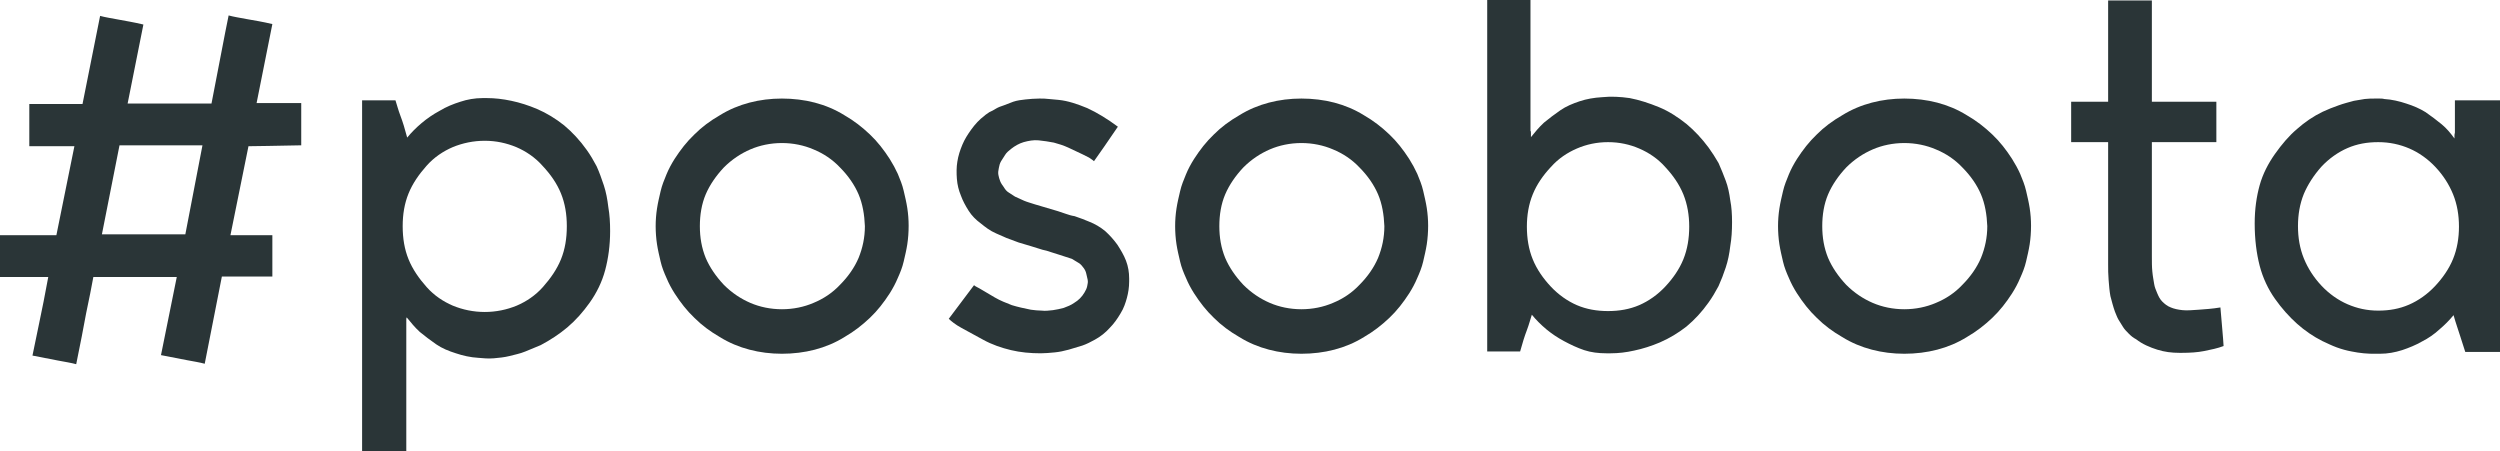
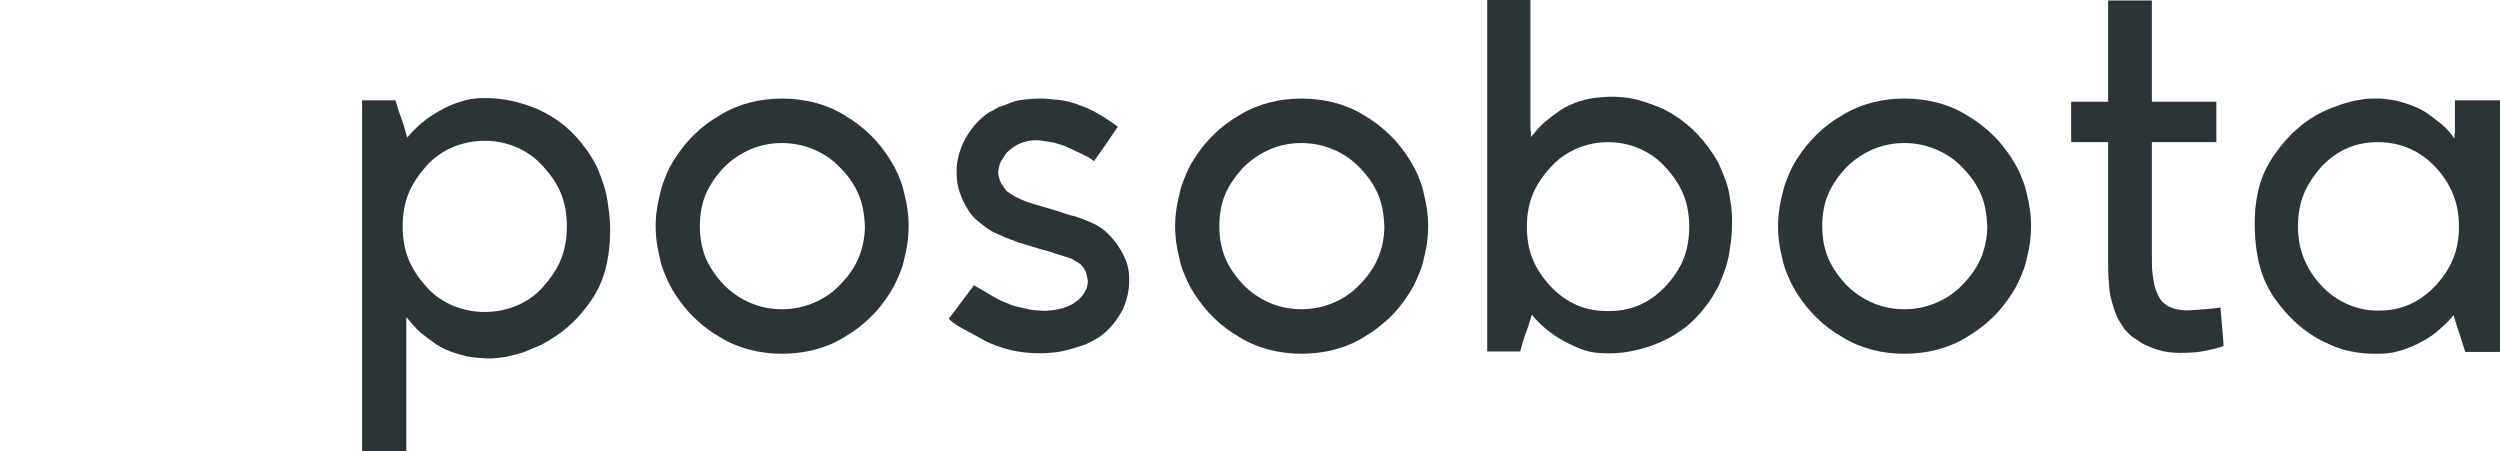
<svg xmlns="http://www.w3.org/2000/svg" width="162px" height="29.25px" viewBox="0 0 162 29.25" version="1.1">
  <title>posobota-logo</title>
  <g id="Page-1" stroke="none" stroke-width="1" fill="none" fill-rule="evenodd">
    <g id="posobota-logo" fill="#2A3537" fill-rule="nonzero">
-       <path d="M12.01,15.184 L6.604,15.184 L7.744,9.416 L13.12,9.416 L12.01,15.184 Z M19.52,9.416 L19.52,6.68 L16.627,6.68 L17.649,1.56 C17.036,1.412 16.48,1.324 15.984,1.236 C15.516,1.148 15.136,1.089 14.815,1 C14.552,2.266 14.201,4.179 13.705,6.709 L8.27,6.709 L9.292,1.589 C8.679,1.442 8.123,1.354 7.656,1.265 C7.188,1.177 6.808,1.118 6.487,1.03 L5.347,6.739 L1.899,6.739 L1.899,9.475 L4.821,9.475 L3.653,15.243 L0,15.243 L0,16.597 L0,17.95 L3.127,17.95 C2.922,19.098 2.718,20.069 2.542,20.922 L2.104,23.041 L3.769,23.365 C4.237,23.453 4.617,23.512 4.938,23.6 C5.201,22.335 5.406,21.246 5.581,20.304 C5.786,19.363 5.932,18.568 6.049,17.95 L11.455,17.95 L10.432,23.012 L12.097,23.335 C12.565,23.424 12.945,23.482 13.266,23.571 L14.377,17.921 L17.649,17.921 L17.649,15.243 L14.932,15.243 L16.101,9.475 C16.656,9.475 17.795,9.446 19.52,9.416 Z" id="Shape" />
      <path d="M31.412,9.122 C32.143,9.122 32.815,9.269 33.458,9.534 C34.071,9.799 34.656,10.182 35.153,10.741 C35.679,11.3 36.088,11.888 36.351,12.536 C36.614,13.183 36.73,13.889 36.73,14.654 C36.73,15.449 36.614,16.155 36.351,16.803 C36.088,17.45 35.679,18.038 35.182,18.598 C34.685,19.157 34.101,19.539 33.487,19.804 C32.844,20.069 32.143,20.216 31.412,20.216 C30.682,20.216 29.98,20.069 29.338,19.804 C28.724,19.539 28.14,19.157 27.643,18.598 C27.146,18.038 26.737,17.45 26.474,16.803 C26.211,16.155 26.094,15.449 26.094,14.654 C26.094,13.889 26.211,13.183 26.474,12.536 C26.737,11.888 27.146,11.3 27.643,10.741 C28.14,10.182 28.724,9.799 29.338,9.534 C29.98,9.269 30.682,9.122 31.412,9.122 Z M31.003,23.188 C31.325,23.218 31.646,23.247 31.997,23.218 C32.318,23.188 32.669,23.159 33.02,23.07 C33.341,22.982 33.692,22.923 34.042,22.776 L35.036,22.364 C35.649,22.04 36.234,21.658 36.76,21.217 C37.315,20.746 37.782,20.216 38.221,19.598 C38.659,18.98 39.01,18.274 39.214,17.509 C39.419,16.744 39.536,15.89 39.536,14.978 C39.536,14.419 39.506,13.919 39.419,13.418 C39.36,12.918 39.273,12.447 39.127,12.006 C38.98,11.565 38.834,11.153 38.659,10.77 C38.455,10.388 38.25,10.034 38.016,9.711 C37.578,9.093 37.081,8.563 36.555,8.122 C36,7.68 35.416,7.327 34.802,7.062 C34.247,6.827 33.692,6.65 33.136,6.533 C32.581,6.415 32.055,6.356 31.558,6.356 L31.266,6.356 C30.77,6.356 30.273,6.444 29.834,6.592 C29.367,6.739 28.929,6.915 28.49,7.18 C28.052,7.415 27.672,7.68 27.321,7.975 C26.971,8.269 26.649,8.593 26.386,8.916 C26.24,8.357 26.094,7.886 25.948,7.504 C25.802,7.121 25.714,6.768 25.627,6.503 L23.464,6.503 L23.464,17.862 L23.464,29.25 L26.328,29.25 L26.328,20.952 L26.328,20.716 C26.328,20.657 26.328,20.599 26.357,20.569 C26.62,20.893 26.883,21.217 27.205,21.511 C27.526,21.776 27.877,22.04 28.256,22.305 C28.636,22.57 29.075,22.747 29.542,22.894 C29.98,23.041 30.477,23.159 31.003,23.188 Z" id="Shape" />
      <path d="M56.045,14.654 C56.045,15.39 55.899,16.067 55.636,16.714 C55.373,17.332 54.964,17.921 54.438,18.45 C53.942,18.98 53.357,19.363 52.714,19.628 C52.101,19.892 51.399,20.039 50.669,20.039 C49.938,20.039 49.237,19.892 48.623,19.628 C48.01,19.363 47.425,18.98 46.899,18.45 C46.403,17.921 45.994,17.332 45.73,16.714 C45.468,16.067 45.351,15.39 45.351,14.654 C45.351,13.919 45.468,13.213 45.73,12.595 C45.994,11.977 46.403,11.388 46.899,10.858 C47.425,10.329 48.01,9.946 48.623,9.681 C49.237,9.416 49.938,9.269 50.669,9.269 C51.399,9.269 52.101,9.416 52.714,9.681 C53.357,9.946 53.942,10.329 54.438,10.858 C54.964,11.388 55.373,11.977 55.636,12.595 C55.899,13.213 56.016,13.919 56.045,14.654 Z M58.88,14.625 C58.88,14.242 58.851,13.86 58.792,13.477 C58.734,13.095 58.646,12.742 58.558,12.359 C58.471,11.977 58.325,11.623 58.179,11.27 C58.032,10.947 57.857,10.623 57.653,10.299 C57.273,9.711 56.864,9.181 56.367,8.71 C55.87,8.239 55.344,7.827 54.73,7.474 C54.117,7.092 53.474,6.827 52.802,6.65 C52.13,6.474 51.399,6.386 50.669,6.386 C49.938,6.386 49.237,6.474 48.565,6.65 C47.893,6.827 47.25,7.092 46.636,7.474 C46.023,7.827 45.468,8.239 45,8.71 C44.503,9.181 44.094,9.711 43.714,10.299 C43.51,10.623 43.334,10.947 43.188,11.3 C43.042,11.653 42.896,12.006 42.808,12.389 C42.721,12.771 42.633,13.124 42.575,13.507 C42.516,13.889 42.487,14.272 42.487,14.654 C42.487,15.037 42.516,15.449 42.575,15.832 C42.633,16.214 42.721,16.567 42.808,16.95 C42.896,17.332 43.042,17.685 43.188,18.009 C43.334,18.362 43.51,18.686 43.714,19.01 C44.094,19.598 44.503,20.128 45,20.599 C45.468,21.069 46.023,21.481 46.636,21.835 C47.25,22.217 47.893,22.482 48.565,22.658 C49.237,22.835 49.938,22.923 50.669,22.923 C51.399,22.923 52.13,22.835 52.802,22.658 C53.474,22.482 54.117,22.217 54.73,21.835 C55.344,21.481 55.87,21.069 56.367,20.599 C56.864,20.128 57.273,19.598 57.653,19.01 C57.857,18.686 58.032,18.362 58.179,18.009 C58.325,17.685 58.471,17.332 58.558,16.95 C58.646,16.567 58.734,16.214 58.792,15.832 C58.851,15.449 58.88,15.037 58.88,14.625 Z" id="Shape" />
      <path d="M70.948,22.011 C71.328,21.805 71.649,21.54 71.912,21.246 C72.175,20.981 72.409,20.657 72.614,20.304 C72.818,19.981 72.935,19.628 73.023,19.304 C73.11,18.98 73.169,18.627 73.169,18.244 L73.169,18.038 C73.169,17.656 73.11,17.273 72.964,16.891 C72.818,16.508 72.614,16.185 72.409,15.861 C72.175,15.537 71.912,15.243 71.62,14.978 C71.299,14.713 70.948,14.507 70.568,14.36 L70.13,14.184 L69.633,14.007 C69.429,13.978 69.253,13.919 69.078,13.86 L68.552,13.683 L67.062,13.242 C66.799,13.154 66.565,13.095 66.36,13.007 L65.776,12.742 L65.367,12.477 C65.221,12.389 65.133,12.271 65.045,12.124 C64.958,12.006 64.87,11.888 64.812,11.741 C64.753,11.594 64.724,11.476 64.695,11.329 C64.666,11.182 64.695,11.035 64.724,10.888 C64.753,10.741 64.782,10.594 64.87,10.446 L65.133,10.034 C65.221,9.887 65.367,9.77 65.513,9.652 C65.776,9.446 66.039,9.299 66.331,9.211 C66.653,9.122 66.974,9.063 67.295,9.093 C67.617,9.122 67.968,9.181 68.289,9.24 C68.61,9.328 68.903,9.416 69.224,9.564 L70.159,10.005 L70.568,10.211 C70.685,10.299 70.802,10.358 70.89,10.446 C71.24,9.946 71.766,9.211 72.438,8.21 C71.766,7.71 71.094,7.298 70.451,7.004 C69.808,6.739 69.195,6.533 68.61,6.474 L67.968,6.415 C67.763,6.386 67.558,6.386 67.354,6.386 C67.032,6.386 66.74,6.415 66.448,6.444 C66.185,6.474 65.922,6.503 65.659,6.592 L65.045,6.827 C64.87,6.886 64.695,6.945 64.549,7.033 C64.403,7.121 64.256,7.21 64.11,7.268 C63.994,7.357 63.877,7.415 63.789,7.504 C63.468,7.739 63.175,8.063 62.942,8.387 C62.708,8.71 62.503,9.034 62.357,9.387 C62.211,9.74 62.094,10.093 62.036,10.476 C61.977,10.829 61.977,11.212 62.006,11.594 C62.036,11.977 62.123,12.33 62.27,12.683 C62.386,13.007 62.562,13.33 62.766,13.654 C62.971,13.978 63.234,14.242 63.555,14.478 C63.847,14.713 64.14,14.949 64.549,15.125 L65.221,15.42 L66.01,15.714 L66.799,15.949 L67.558,16.185 C67.734,16.214 67.909,16.273 68.084,16.332 L68.64,16.508 L69.458,16.773 L69.896,17.038 C70.042,17.126 70.13,17.244 70.218,17.362 C70.305,17.479 70.364,17.597 70.393,17.744 L70.481,18.127 C70.51,18.274 70.481,18.392 70.451,18.539 C70.422,18.686 70.364,18.804 70.276,18.951 C70.188,19.098 70.101,19.216 69.984,19.333 C69.867,19.451 69.75,19.539 69.604,19.628 C69.399,19.775 69.166,19.863 68.932,19.951 C68.698,20.01 68.464,20.069 68.231,20.098 C67.968,20.128 67.734,20.157 67.5,20.128 C67.266,20.128 67.032,20.098 66.799,20.069 C66.36,19.981 65.951,19.892 65.571,19.775 C65.192,19.628 64.812,19.48 64.461,19.274 L63.614,18.774 C63.38,18.627 63.205,18.568 63.117,18.48 L61.48,20.657 C61.627,20.805 61.919,21.04 62.299,21.246 L63.701,22.011 C64.286,22.335 64.899,22.541 65.513,22.688 C66.127,22.835 66.769,22.894 67.442,22.894 C67.734,22.894 68.026,22.864 68.347,22.835 C68.64,22.806 68.932,22.747 69.253,22.658 L70.13,22.394 C70.393,22.305 70.685,22.158 70.948,22.011 Z" id="Path" />
      <path d="M89.707,14.654 C89.707,15.39 89.562,16.067 89.299,16.714 C89.035,17.332 88.627,17.921 88.101,18.45 C87.604,18.98 87.019,19.363 86.377,19.628 C85.763,19.892 85.062,20.039 84.332,20.039 C83.601,20.039 82.899,19.892 82.285,19.628 C81.672,19.363 81.088,18.98 80.562,18.45 C80.065,17.921 79.656,17.332 79.393,16.714 C79.129,16.067 79.013,15.39 79.013,14.654 C79.013,13.919 79.129,13.213 79.393,12.595 C79.656,11.977 80.065,11.388 80.562,10.858 C81.088,10.329 81.672,9.946 82.285,9.681 C82.899,9.416 83.601,9.269 84.332,9.269 C85.062,9.269 85.763,9.416 86.377,9.681 C87.019,9.946 87.604,10.329 88.101,10.858 C88.627,11.388 89.035,11.977 89.299,12.595 C89.562,13.213 89.678,13.919 89.707,14.654 Z M92.543,14.625 C92.543,14.242 92.513,13.86 92.455,13.477 C92.396,13.095 92.308,12.742 92.221,12.359 C92.133,11.977 91.987,11.623 91.841,11.27 C91.695,10.947 91.519,10.623 91.315,10.299 C90.935,9.711 90.526,9.181 90.029,8.71 C89.533,8.239 89.006,7.827 88.393,7.474 C87.779,7.092 87.136,6.827 86.465,6.65 C85.793,6.474 85.062,6.386 84.332,6.386 C83.601,6.386 82.899,6.474 82.227,6.65 C81.555,6.827 80.912,7.092 80.299,7.474 C79.685,7.827 79.129,8.239 78.662,8.71 C78.166,9.181 77.756,9.711 77.377,10.299 C77.172,10.623 76.996,10.947 76.851,11.3 C76.705,11.653 76.558,12.006 76.471,12.389 C76.383,12.771 76.295,13.124 76.237,13.507 C76.178,13.889 76.149,14.272 76.149,14.654 C76.149,15.037 76.178,15.449 76.237,15.832 C76.295,16.214 76.383,16.567 76.471,16.95 C76.558,17.332 76.705,17.685 76.851,18.009 C76.996,18.362 77.172,18.686 77.377,19.01 C77.756,19.598 78.166,20.128 78.662,20.599 C79.129,21.069 79.685,21.481 80.299,21.835 C80.912,22.217 81.555,22.482 82.227,22.658 C82.899,22.835 83.601,22.923 84.332,22.923 C85.062,22.923 85.793,22.835 86.465,22.658 C87.136,22.482 87.779,22.217 88.393,21.835 C89.006,21.481 89.533,21.069 90.029,20.599 C90.526,20.128 90.935,19.598 91.315,19.01 C91.519,18.686 91.695,18.362 91.841,18.009 C91.987,17.685 92.133,17.332 92.221,16.95 C92.308,16.567 92.396,16.214 92.455,15.832 C92.513,15.449 92.543,15.037 92.543,14.625 Z" id="Shape" />
      <path d="M109.461,14.684 C109.461,15.449 109.344,16.155 109.082,16.803 C108.818,17.45 108.409,18.038 107.912,18.568 C107.416,19.098 106.832,19.51 106.217,19.775 C105.604,20.039 104.932,20.157 104.201,20.157 C103.471,20.157 102.799,20.039 102.185,19.775 C101.572,19.51 100.987,19.098 100.49,18.568 C99.994,18.038 99.584,17.45 99.322,16.803 C99.058,16.155 98.942,15.449 98.942,14.684 C98.942,13.948 99.058,13.242 99.322,12.595 C99.584,11.947 99.994,11.359 100.49,10.829 C100.987,10.27 101.572,9.887 102.185,9.623 C102.799,9.358 103.471,9.211 104.201,9.211 C104.932,9.211 105.604,9.358 106.217,9.623 C106.832,9.887 107.416,10.27 107.912,10.829 C108.409,11.359 108.818,11.947 109.082,12.595 C109.344,13.242 109.461,13.948 109.461,14.684 Z M112.237,14.39 C112.237,13.889 112.207,13.418 112.121,12.977 C112.062,12.536 111.974,12.094 111.828,11.712 C111.682,11.329 111.535,10.947 111.361,10.564 C111.156,10.211 110.951,9.887 110.717,9.564 C110.279,8.975 109.812,8.475 109.285,8.033 C108.731,7.592 108.146,7.21 107.504,6.945 C106.861,6.68 106.217,6.474 105.604,6.356 C104.99,6.268 104.406,6.238 103.822,6.297 C103.295,6.327 102.799,6.415 102.361,6.562 C101.922,6.709 101.484,6.886 101.104,7.151 C100.724,7.415 100.373,7.68 100.052,7.945 C99.731,8.239 99.467,8.563 99.205,8.887 L99.205,8.651 C99.205,8.563 99.205,8.504 99.175,8.475 L99.175,0 L96.371,0 L96.371,11.359 L96.371,22.776 L98.504,22.776 C98.649,22.247 98.795,21.776 98.942,21.393 C99.088,21.011 99.175,20.657 99.263,20.393 C99.526,20.716 99.847,21.04 100.198,21.334 C100.519,21.599 100.899,21.864 101.338,22.099 C101.776,22.335 102.215,22.541 102.653,22.688 C103.091,22.835 103.588,22.894 104.084,22.894 L104.377,22.894 C104.873,22.894 105.371,22.835 105.896,22.717 C106.451,22.6 107.006,22.423 107.562,22.188 C108.175,21.923 108.76,21.57 109.285,21.158 C109.812,20.716 110.279,20.216 110.717,19.598 C110.951,19.274 111.156,18.921 111.361,18.539 C111.535,18.156 111.682,17.774 111.828,17.332 C111.974,16.891 112.062,16.449 112.121,15.949 C112.207,15.449 112.237,14.949 112.237,14.39 Z" id="Shape" />
      <path d="M128.776,14.654 C128.776,15.39 128.63,16.067 128.367,16.714 C128.104,17.332 127.695,17.921 127.168,18.45 C126.672,18.98 126.088,19.363 125.445,19.628 C124.832,19.892 124.129,20.039 123.399,20.039 C122.668,20.039 121.967,19.892 121.354,19.628 C120.74,19.363 120.156,18.98 119.629,18.45 C119.133,17.921 118.724,17.332 118.461,16.714 C118.198,16.067 118.082,15.39 118.082,14.654 C118.082,13.919 118.198,13.213 118.461,12.595 C118.724,11.977 119.133,11.388 119.629,10.858 C120.156,10.329 120.74,9.946 121.354,9.681 C121.967,9.416 122.668,9.269 123.399,9.269 C124.129,9.269 124.832,9.416 125.445,9.681 C126.088,9.946 126.672,10.329 127.168,10.858 C127.695,11.388 128.104,11.977 128.367,12.595 C128.63,13.213 128.746,13.919 128.776,14.654 Z M131.611,14.625 C131.611,14.242 131.582,13.86 131.523,13.477 C131.464,13.095 131.377,12.742 131.289,12.359 C131.201,11.977 131.055,11.623 130.909,11.27 C130.763,10.947 130.588,10.623 130.383,10.299 C130.004,9.711 129.594,9.181 129.097,8.71 C128.601,8.239 128.075,7.827 127.461,7.474 C126.847,7.092 126.205,6.827 125.533,6.65 C124.861,6.474 124.129,6.386 123.399,6.386 C122.668,6.386 121.967,6.474 121.295,6.65 C120.623,6.827 119.981,7.092 119.367,7.474 C118.754,7.827 118.198,8.239 117.731,8.71 C117.234,9.181 116.825,9.711 116.445,10.299 C116.24,10.623 116.065,10.947 115.918,11.3 C115.773,11.653 115.627,12.006 115.539,12.389 C115.451,12.771 115.364,13.124 115.305,13.507 C115.246,13.889 115.217,14.272 115.217,14.654 C115.217,15.037 115.246,15.449 115.305,15.832 C115.364,16.214 115.451,16.567 115.539,16.95 C115.627,17.332 115.773,17.685 115.918,18.009 C116.065,18.362 116.24,18.686 116.445,19.01 C116.825,19.598 117.234,20.128 117.731,20.599 C118.198,21.069 118.754,21.481 119.367,21.835 C119.981,22.217 120.623,22.482 121.295,22.658 C121.967,22.835 122.668,22.923 123.399,22.923 C124.129,22.923 124.861,22.835 125.533,22.658 C126.205,22.482 126.847,22.217 127.461,21.835 C128.075,21.481 128.601,21.069 129.097,20.599 C129.594,20.128 130.004,19.598 130.383,19.01 C130.588,18.686 130.763,18.362 130.909,18.009 C131.055,17.685 131.201,17.332 131.289,16.95 C131.377,16.567 131.464,16.214 131.523,15.832 C131.582,15.449 131.611,15.037 131.611,14.625 Z" id="Shape" />
      <path d="M143.883,19.922 C143.357,20.01 142.889,20.039 142.481,20.069 C142.072,20.098 141.721,20.128 141.428,20.098 C141.137,20.069 140.873,20.01 140.668,19.922 C140.435,19.834 140.26,19.686 140.113,19.539 C139.967,19.392 139.88,19.216 139.792,19.01 C139.705,18.804 139.617,18.598 139.588,18.392 C139.559,18.186 139.5,17.921 139.471,17.597 C139.441,17.303 139.441,16.979 139.441,16.597 L139.441,9.211 L143.62,9.211 L143.62,6.592 L139.441,6.592 L139.441,0.029 L136.607,0.029 L136.607,6.592 L134.211,6.592 L134.211,9.211 L136.607,9.211 L136.607,16.273 L136.607,17.126 C136.607,17.45 136.607,17.774 136.637,18.127 C136.666,18.509 136.695,18.862 136.754,19.186 C136.841,19.51 136.928,19.863 137.045,20.187 C137.133,20.393 137.191,20.569 137.279,20.716 L137.572,21.187 C137.659,21.334 137.805,21.481 137.951,21.628 C138.097,21.776 138.244,21.893 138.418,21.982 C138.828,22.305 139.325,22.511 139.792,22.658 C140.26,22.806 140.727,22.864 141.224,22.864 L141.399,22.864 C141.896,22.864 142.393,22.835 142.832,22.747 C143.269,22.658 143.708,22.57 144.088,22.423 C144.059,21.864 143.971,21.011 143.883,19.922 Z" id="Path" />
      <path d="M159.078,6.503 L159.078,8.593 C159.049,8.681 159.049,8.769 159.049,8.828 L159.049,8.975 C158.815,8.651 158.552,8.328 158.231,8.063 C157.909,7.798 157.559,7.533 157.178,7.268 C156.799,7.033 156.389,6.856 155.922,6.709 C155.484,6.562 154.987,6.444 154.49,6.415 C154.403,6.386 154.286,6.386 154.198,6.386 L153.935,6.386 C153.701,6.386 153.467,6.386 153.234,6.415 L152.533,6.533 C152.211,6.621 151.861,6.709 151.539,6.827 C151.188,6.945 150.838,7.092 150.516,7.239 C149.903,7.533 149.347,7.916 148.851,8.357 C148.325,8.799 147.857,9.358 147.418,9.976 C146.981,10.594 146.63,11.27 146.425,12.006 C146.221,12.742 146.104,13.566 146.104,14.478 C146.104,15.508 146.221,16.42 146.425,17.215 C146.63,18.009 146.981,18.745 147.418,19.363 C147.857,19.981 148.325,20.51 148.851,20.981 C149.347,21.423 149.903,21.805 150.487,22.099 C150.809,22.247 151.101,22.394 151.422,22.511 C151.744,22.629 152.065,22.717 152.387,22.776 C152.649,22.835 152.912,22.864 153.175,22.894 C153.438,22.923 153.672,22.923 153.935,22.923 L154.227,22.923 C154.724,22.923 155.191,22.835 155.659,22.688 C156.097,22.541 156.536,22.364 156.945,22.129 C157.354,21.923 157.734,21.658 158.055,21.364 C158.406,21.069 158.727,20.746 158.99,20.422 C159.137,20.952 159.312,21.423 159.428,21.805 L159.75,22.806 L162,22.806 L162,6.503 L159.078,6.503 Z M159.341,14.684 C159.341,15.42 159.224,16.126 158.961,16.773 C158.698,17.421 158.289,18.009 157.792,18.539 C157.295,19.068 156.711,19.48 156.097,19.745 C155.484,20.01 154.841,20.128 154.111,20.128 C153.38,20.128 152.737,19.981 152.123,19.716 C151.51,19.451 150.925,19.039 150.428,18.509 C149.932,17.98 149.552,17.391 149.289,16.744 C149.026,16.096 148.909,15.39 148.909,14.654 C148.909,13.919 149.026,13.213 149.289,12.565 C149.552,11.947 149.932,11.359 150.428,10.8 C150.925,10.27 151.51,9.858 152.123,9.593 C152.737,9.328 153.38,9.211 154.111,9.211 C154.841,9.211 155.513,9.358 156.127,9.623 C156.74,9.887 157.325,10.299 157.822,10.829 C158.318,11.359 158.698,11.947 158.961,12.595 C159.224,13.242 159.341,13.948 159.341,14.684 Z" id="Shape" />
    </g>
  </g>
</svg>